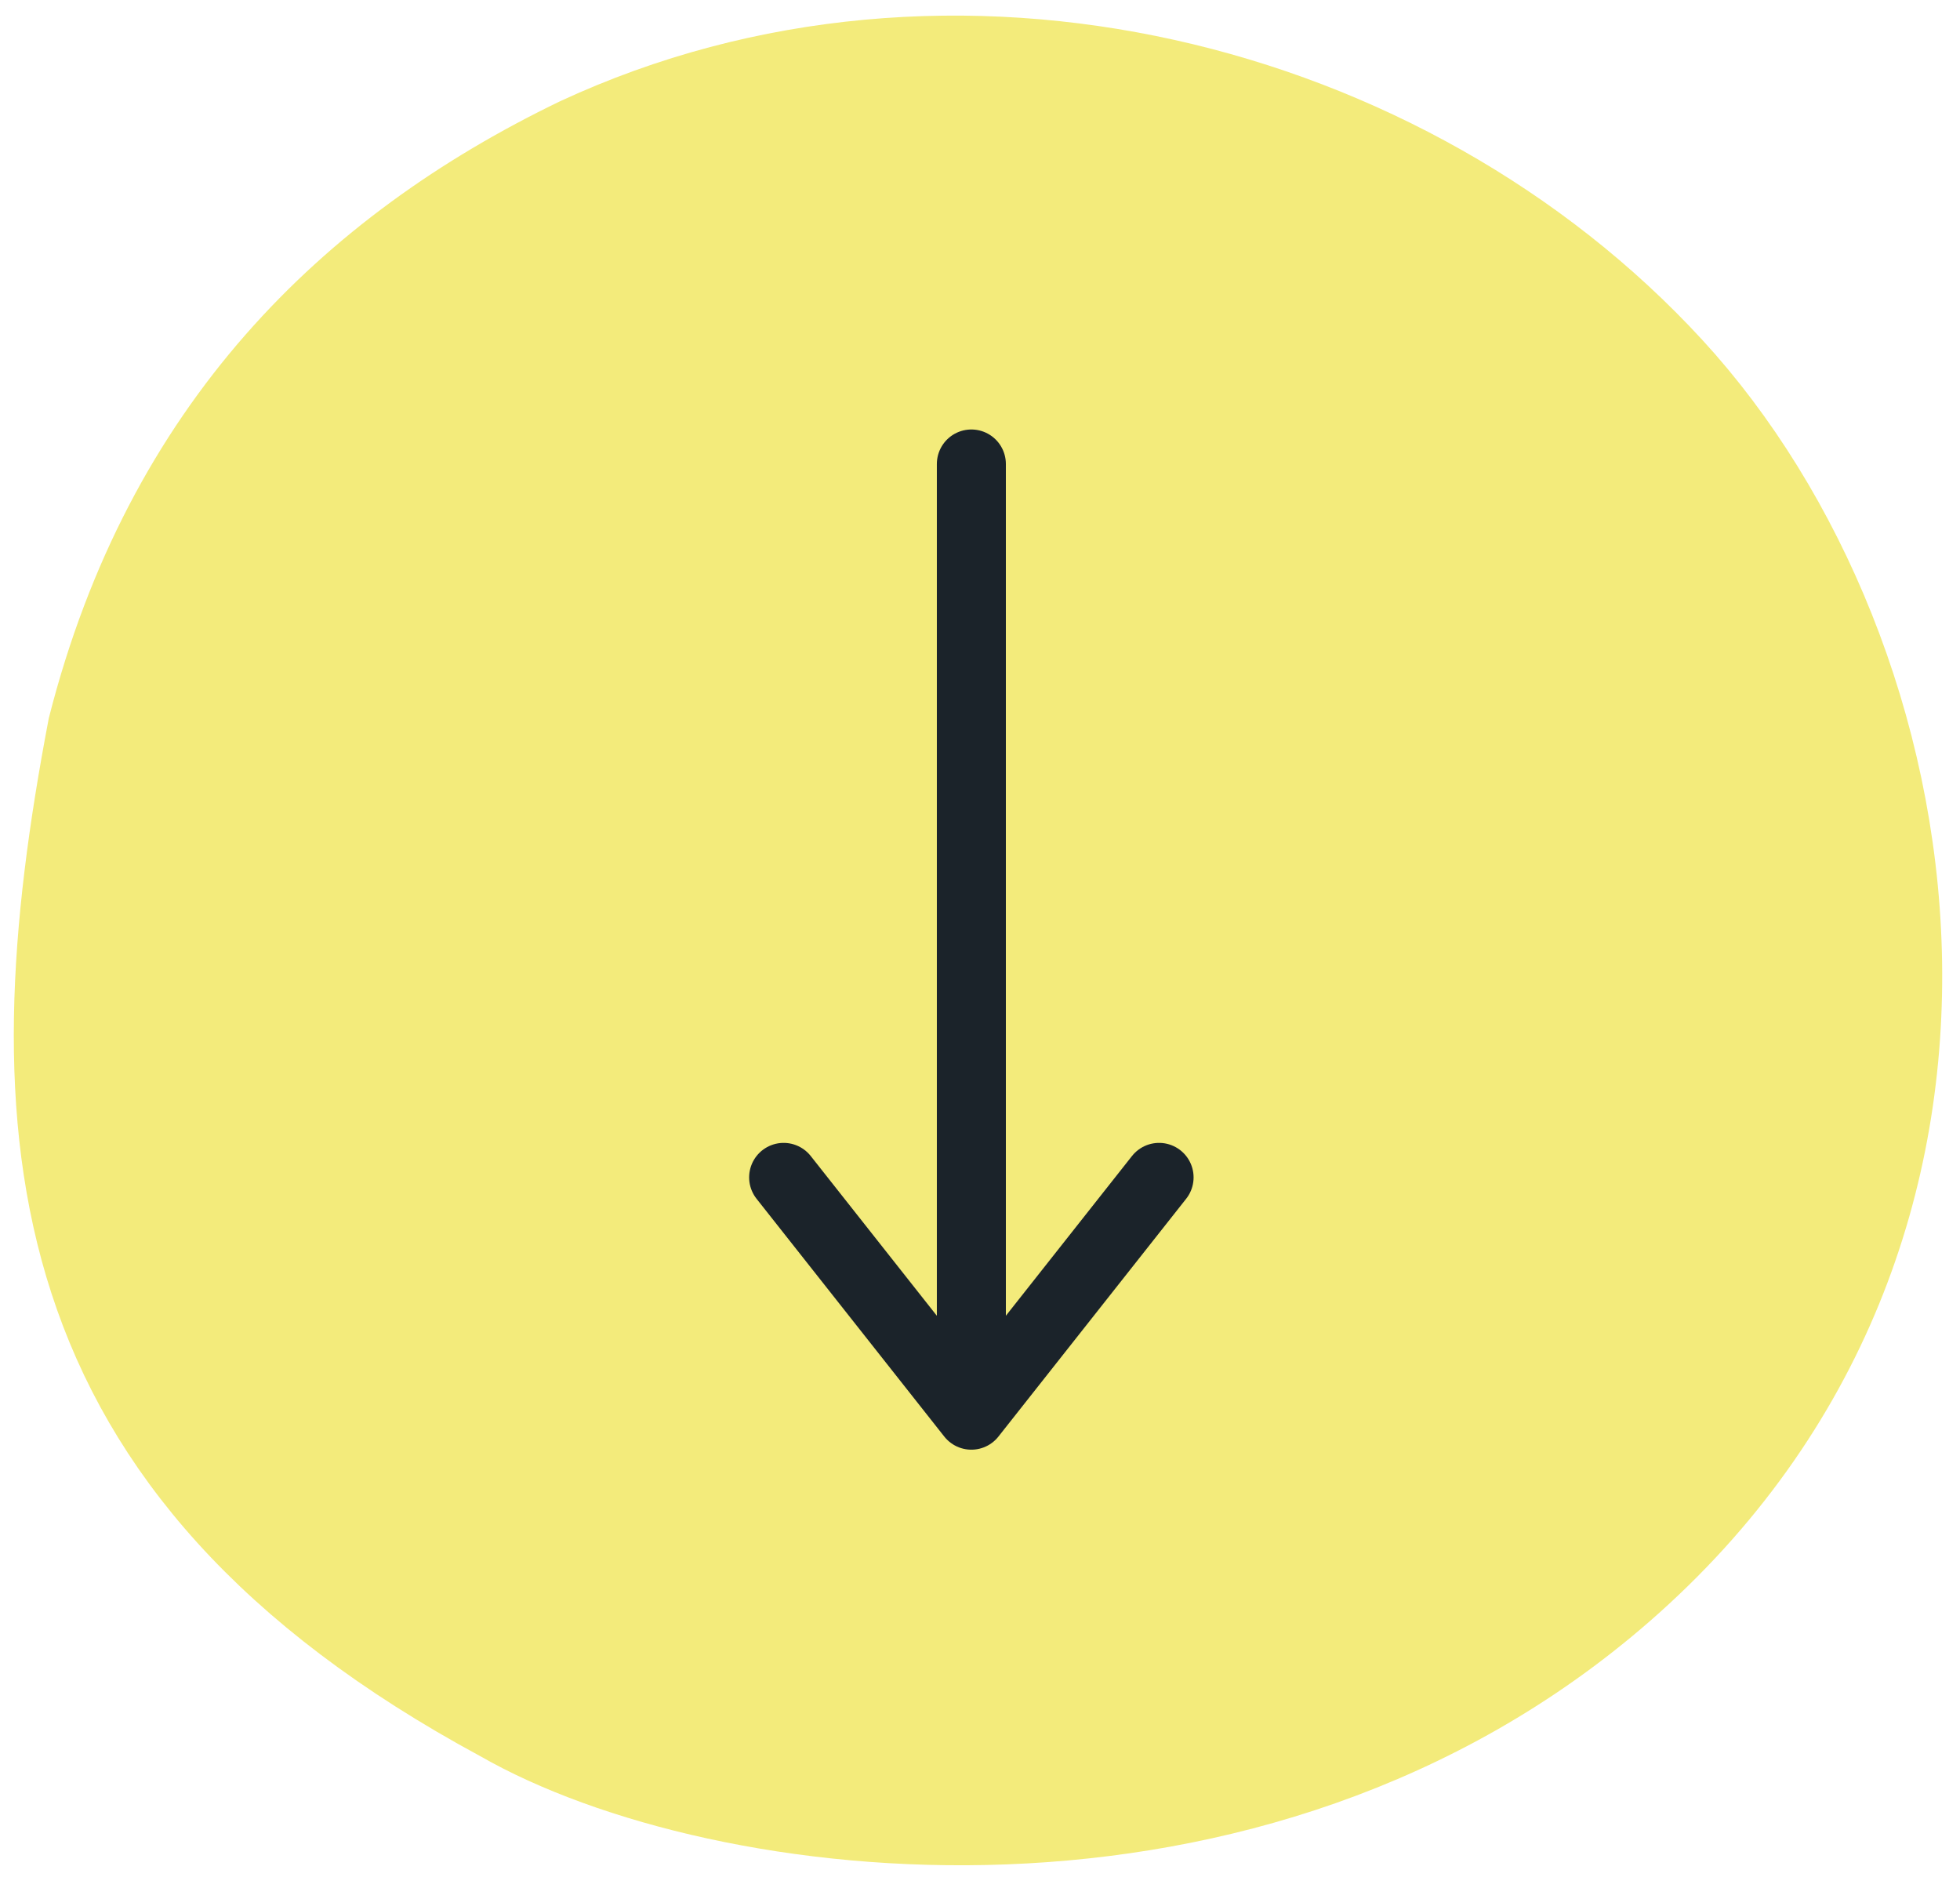
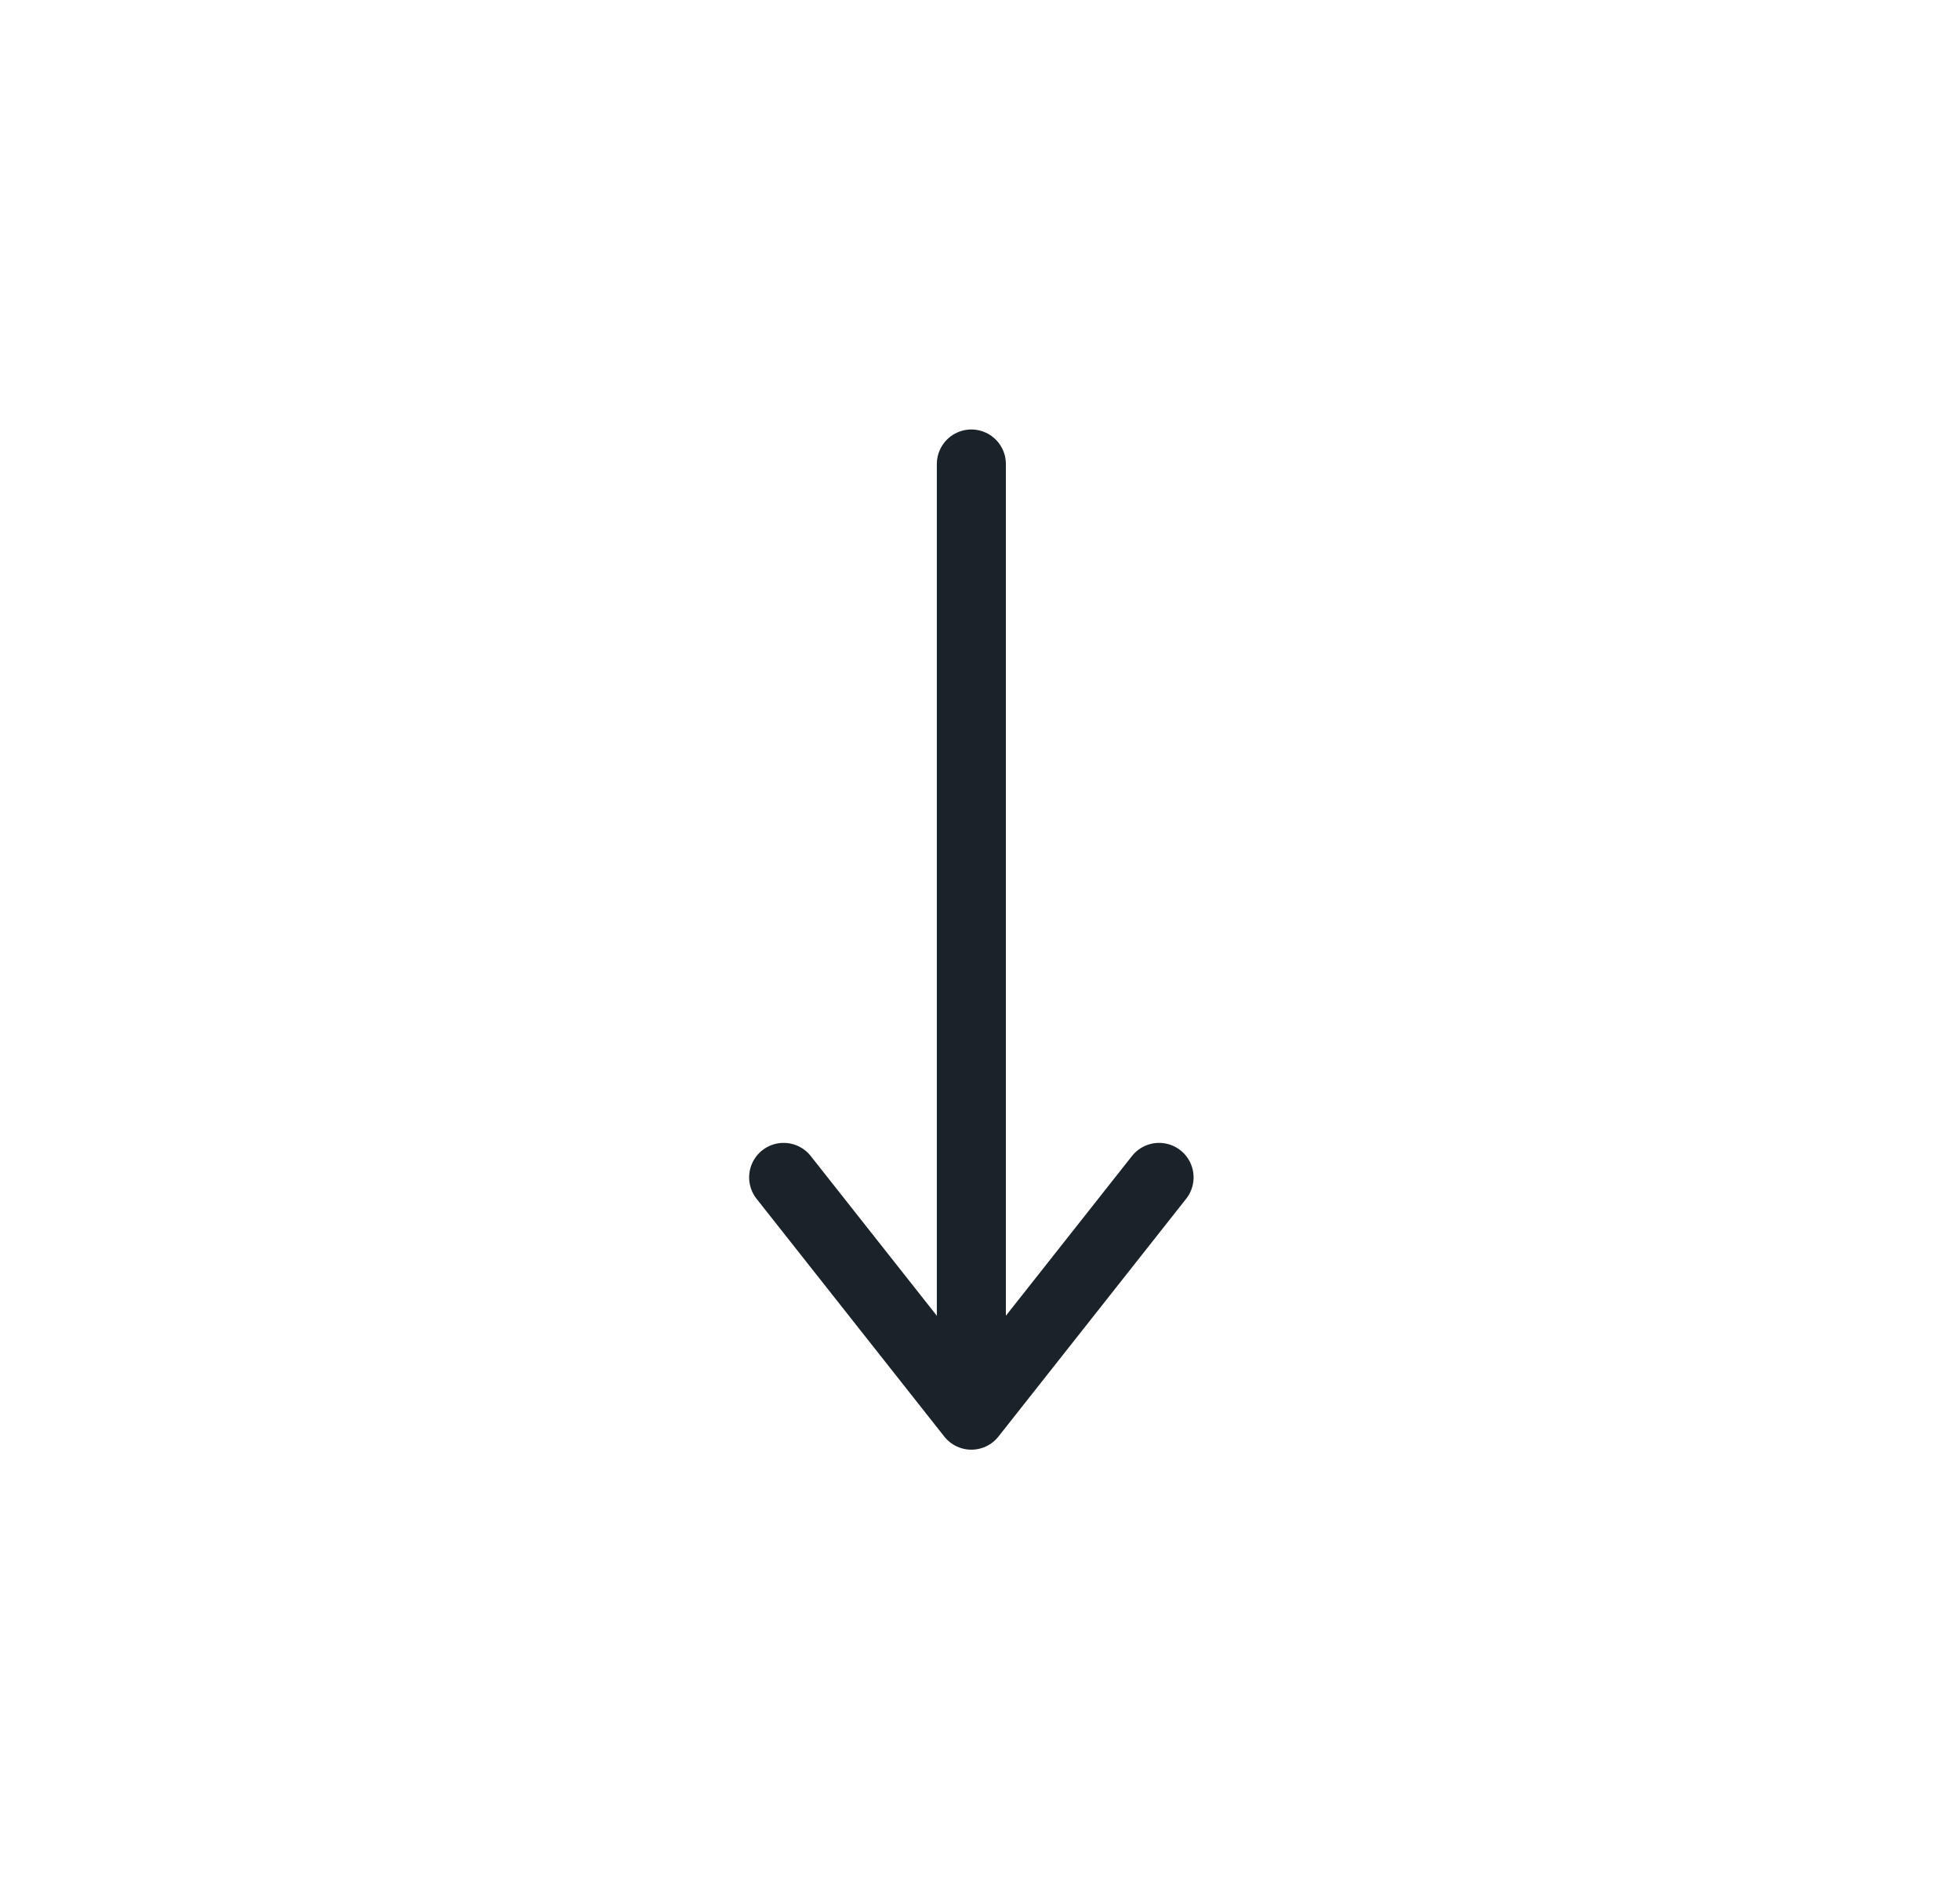
<svg xmlns="http://www.w3.org/2000/svg" width="71" height="68" viewBox="0 0 71 68" fill="none">
-   <path d="M20.913 5.032C12.664 9.017 5.996 15.513 3.233 26.338C0.443 40.993 1.219 53.17 18.123 62.3C26.076 66.862 45.392 69.259 58.761 57.608C73.67 44.613 70.141 23.74 60.555 13.321C50.97 2.902 34.448 -1.261 20.913 5.032Z" fill="#F3EB7B" stroke="#F3EB7B" stroke-width="3" stroke-linecap="round" />
  <path d="M35.187 51.261L35.187 16.807M35.187 51.261L41.987 42.648M35.187 51.261L28.387 42.648" stroke="#1B232A" stroke-width="2.5" stroke-linecap="round" stroke-linejoin="round" />
</svg>